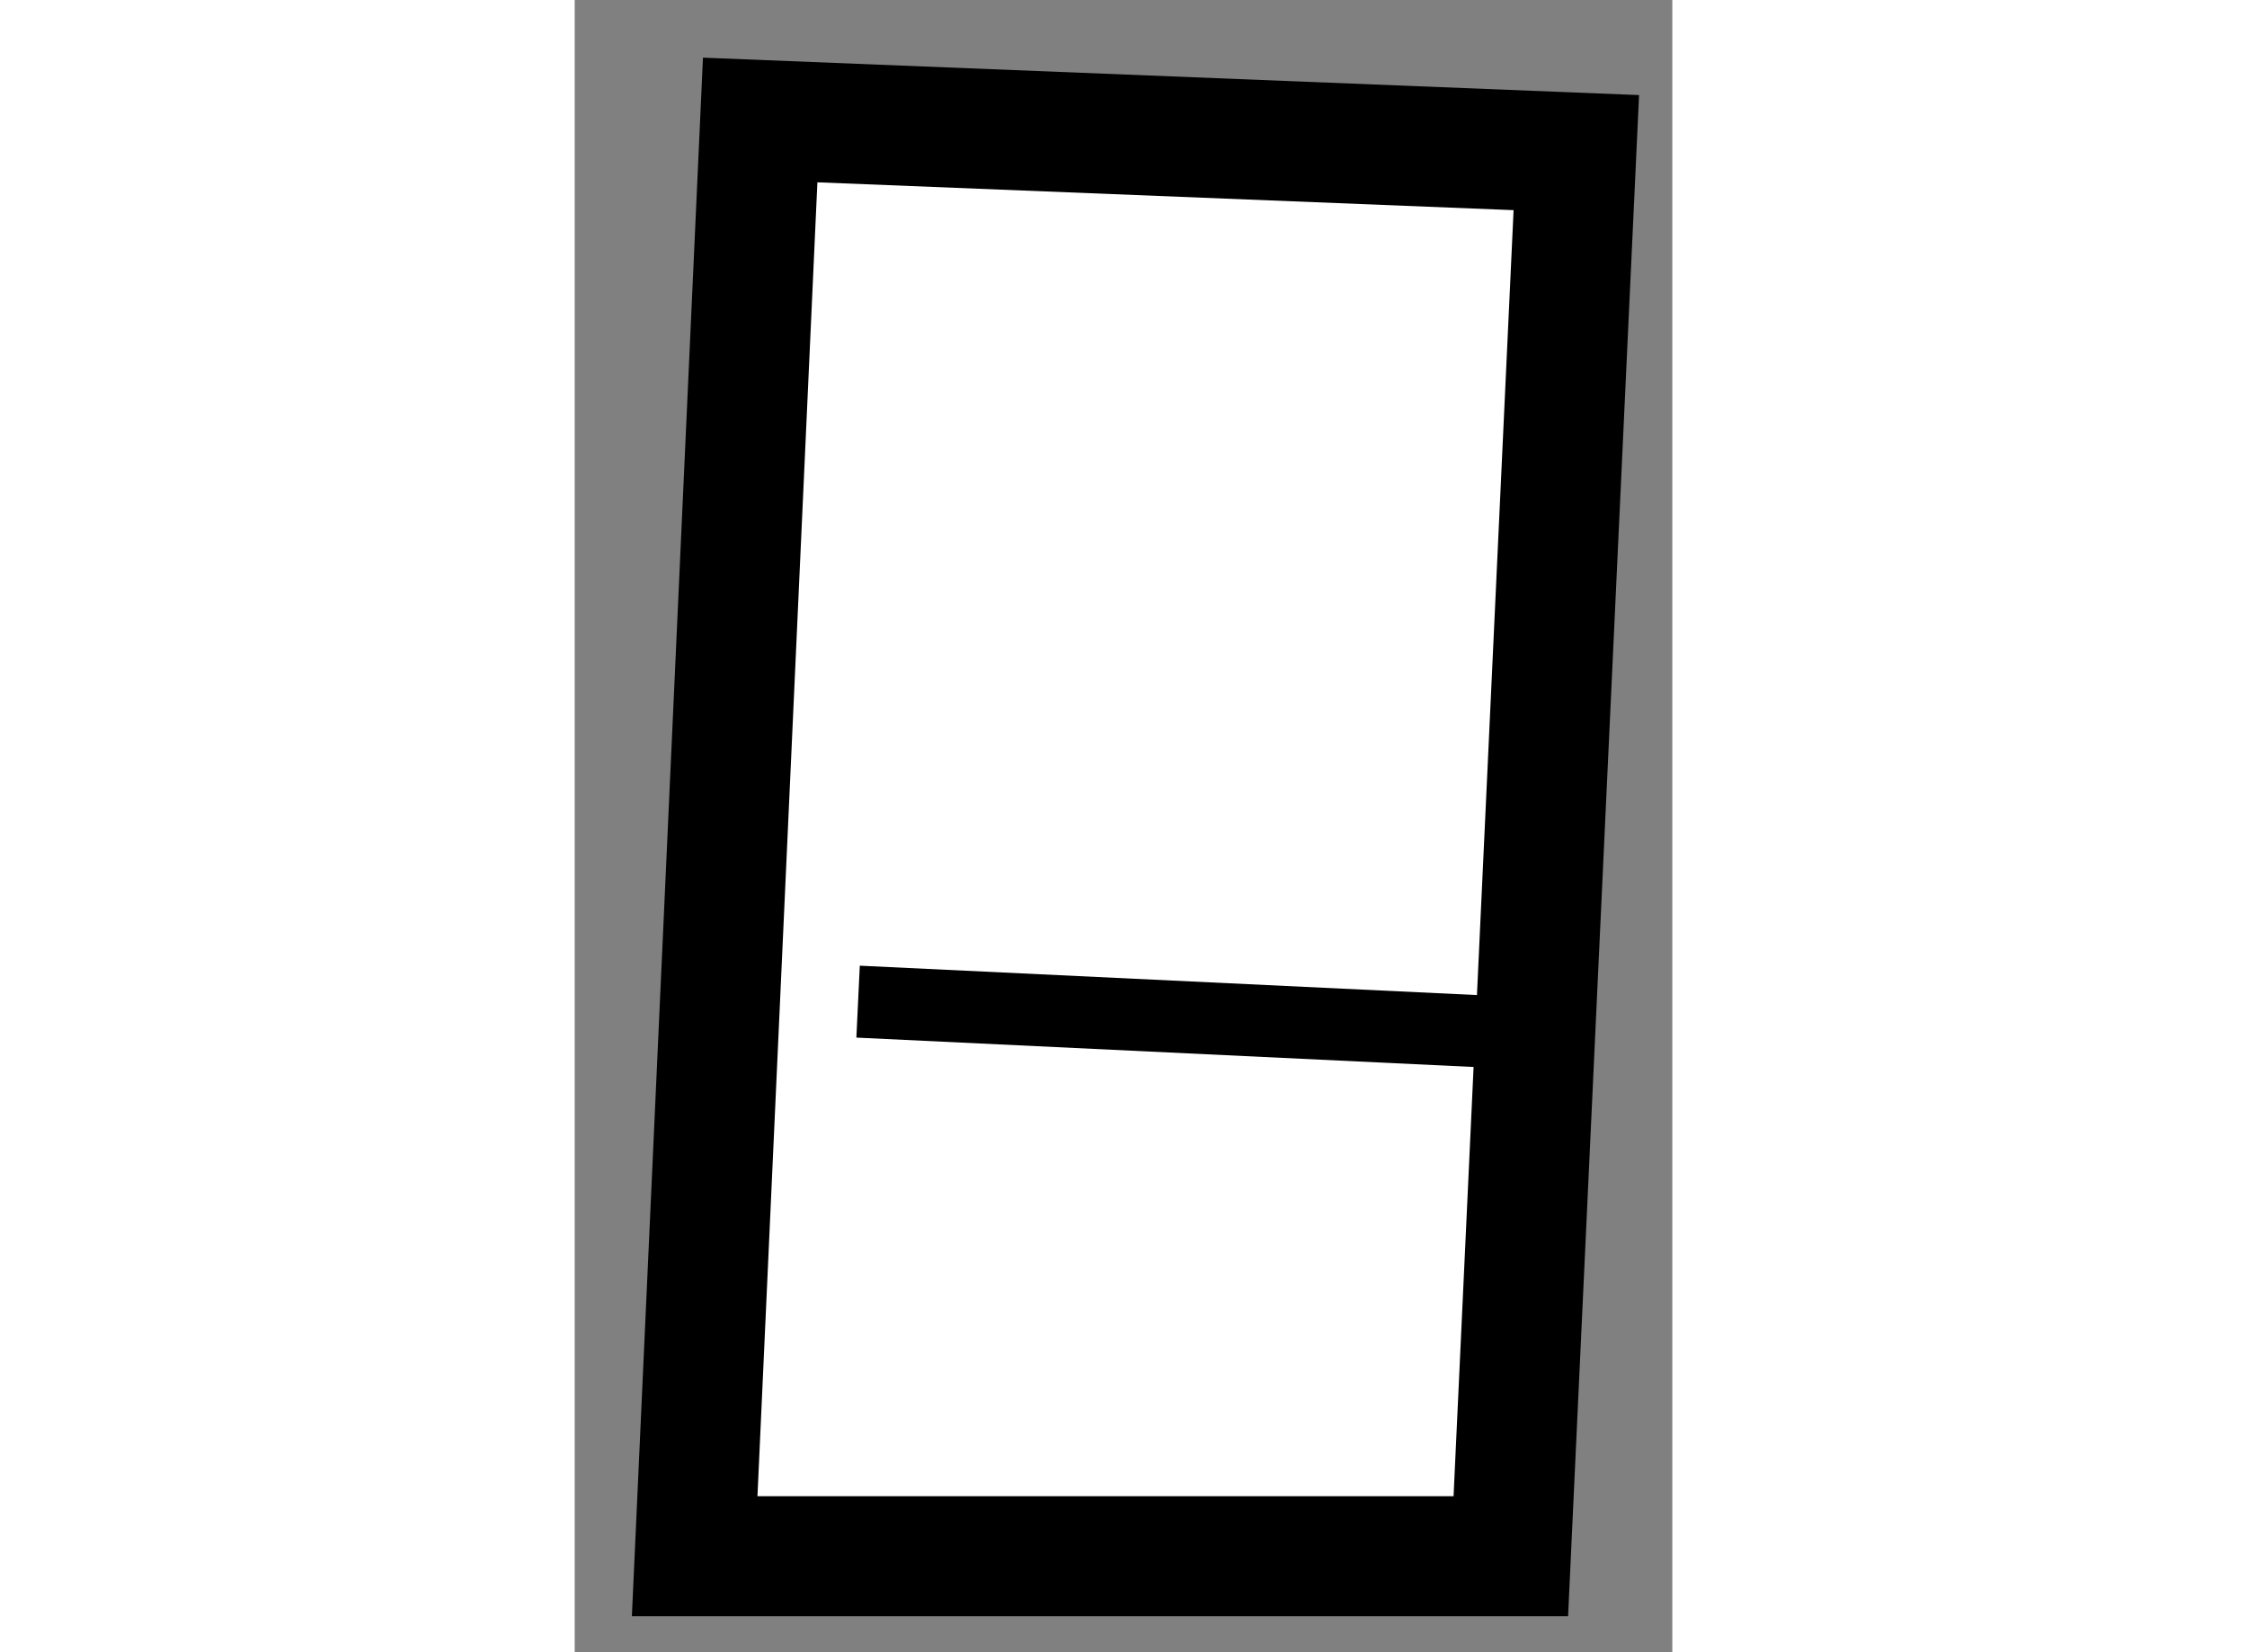
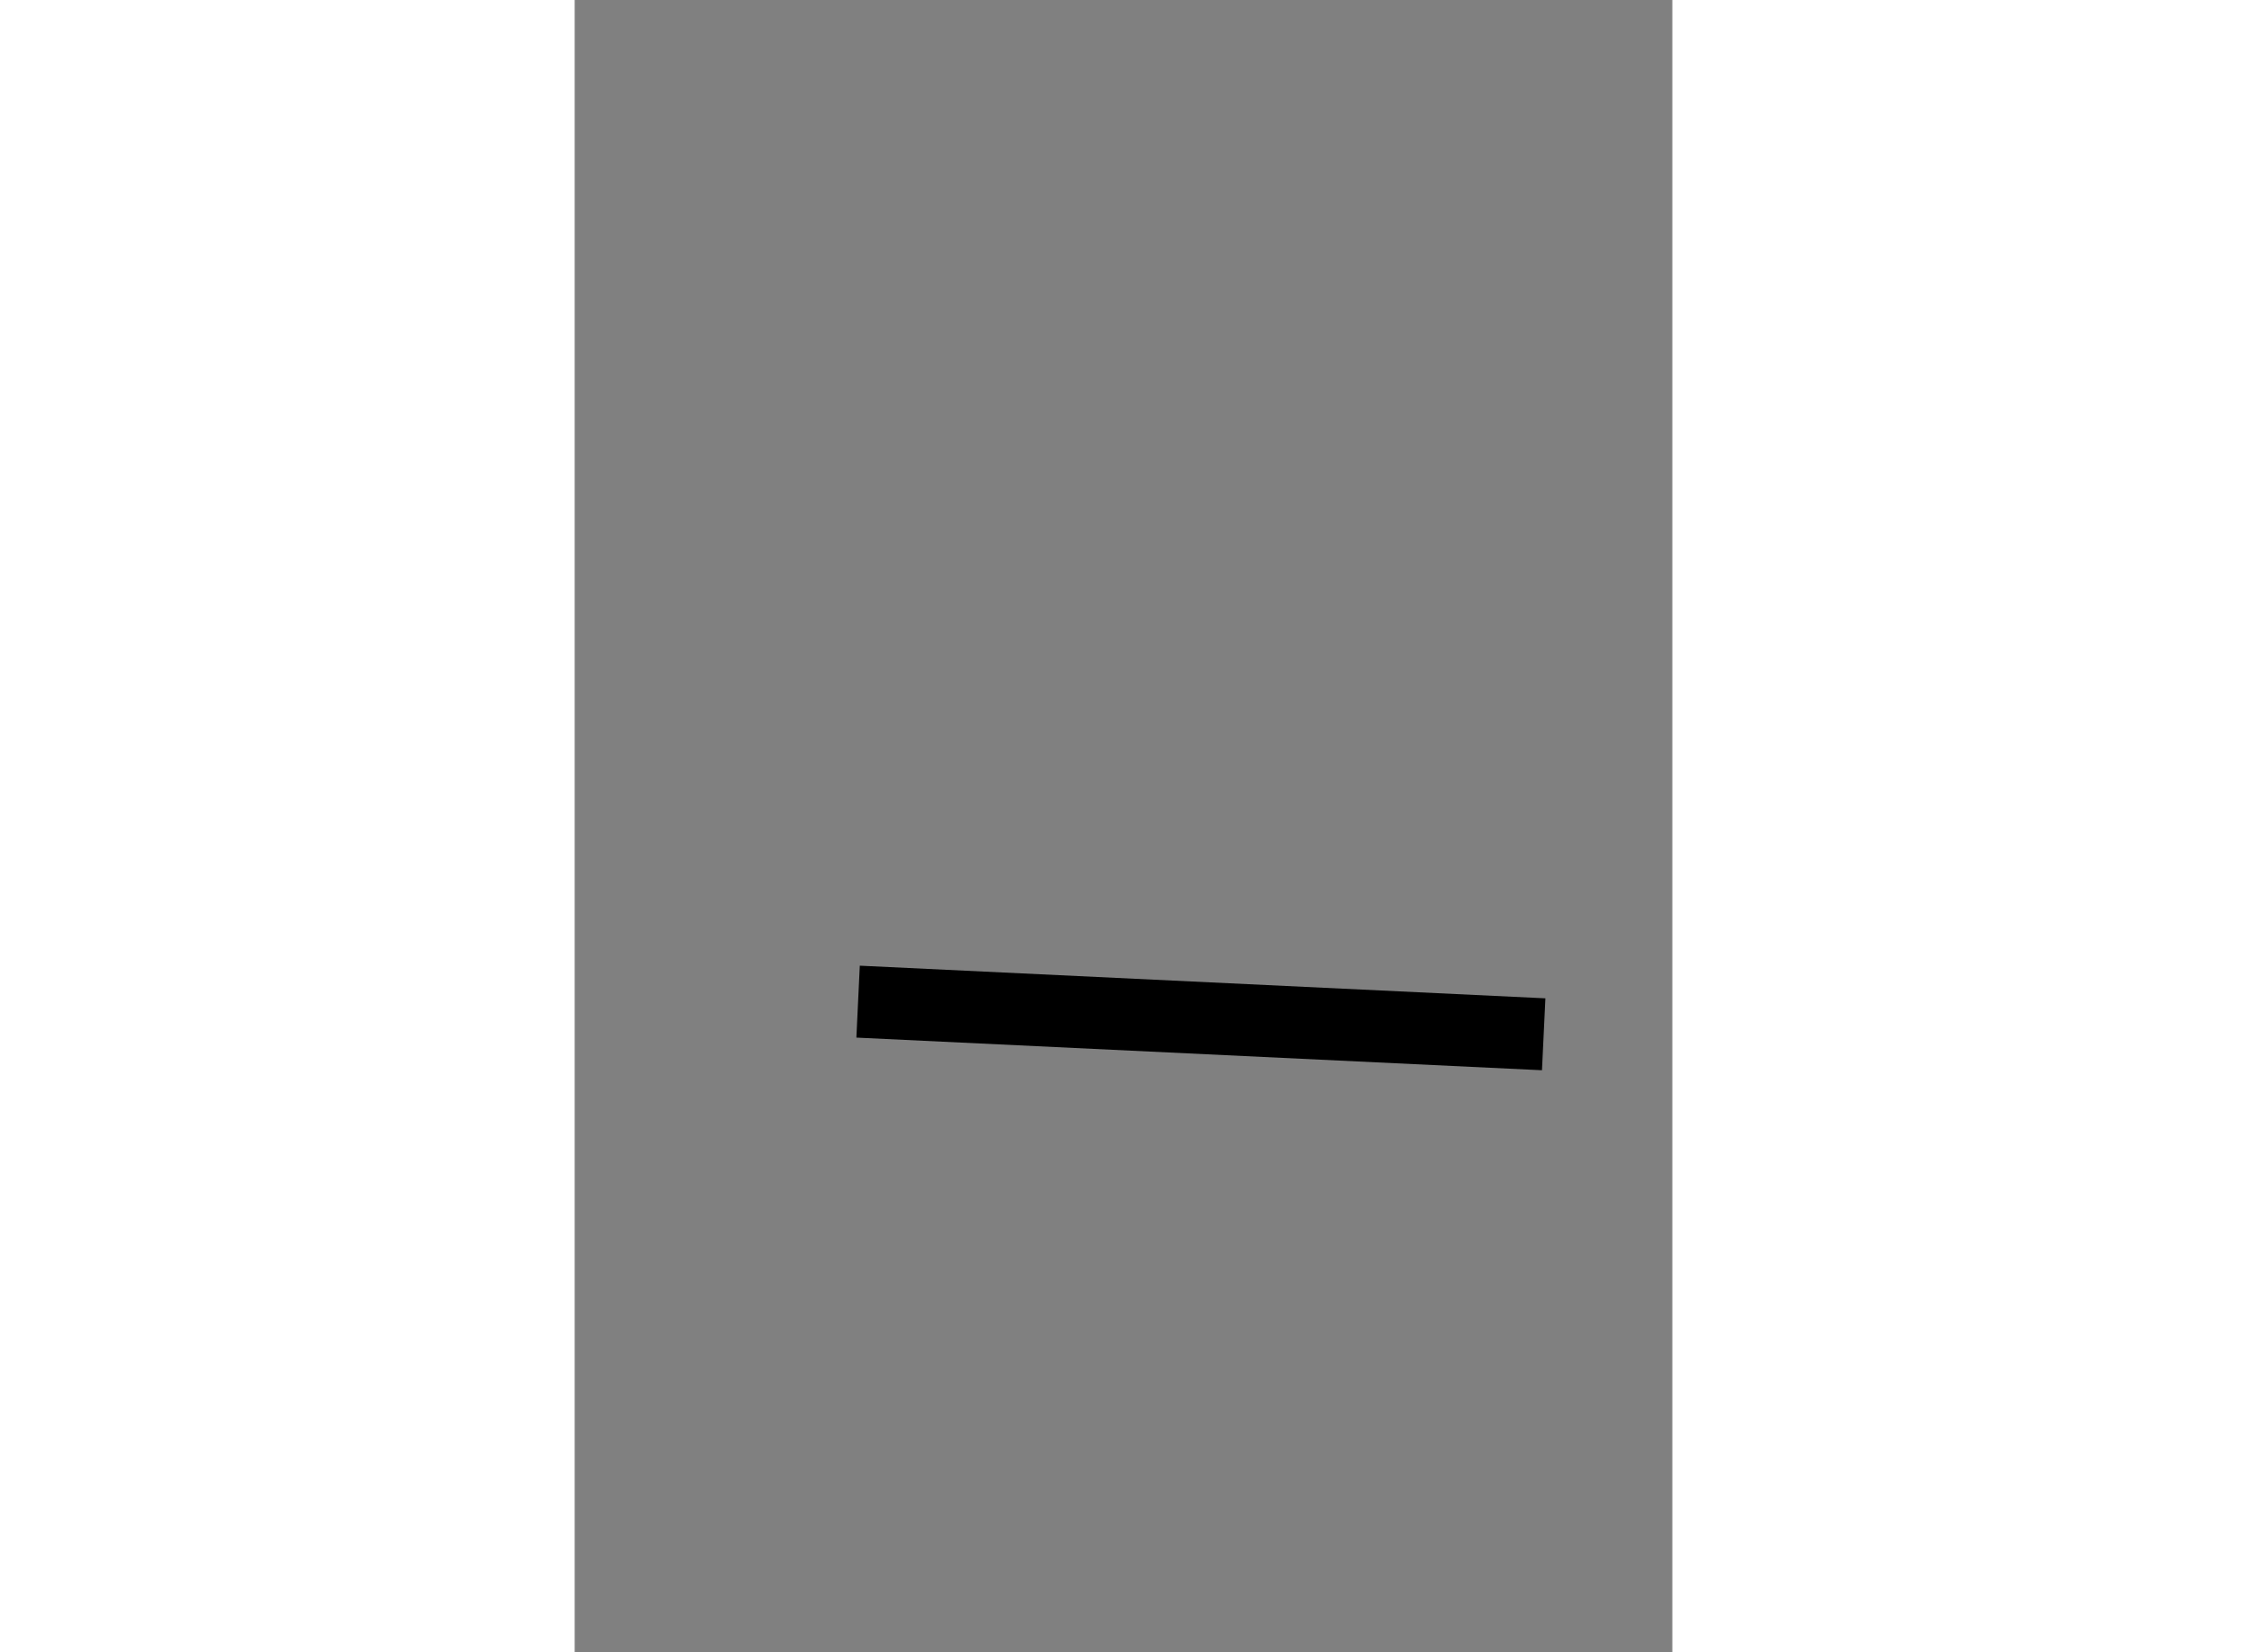
<svg xmlns="http://www.w3.org/2000/svg" version="1.1" x="0px" y="0px" width="244.8px" height="180px" viewBox="35.038 45.314 4.574 6.885" enable-background="new 0 0 244.8 180" xml:space="preserve">
  <rect x="35.038" y="45.314" width="4.574" height="6.885" fill="#808080" stroke="none" />
  <g>
-     <polygon fill="#FFFFFF" stroke="#000000" stroke-width="0.5" points="35.811,45.814 35.538,51.799 38.939,51.799 39.212,45.95        " />
    <line fill="none" stroke="#000000" stroke-width="0.3" x1="36.219" y1="49.488" x2="39.076" y2="49.624" />
  </g>
</svg>